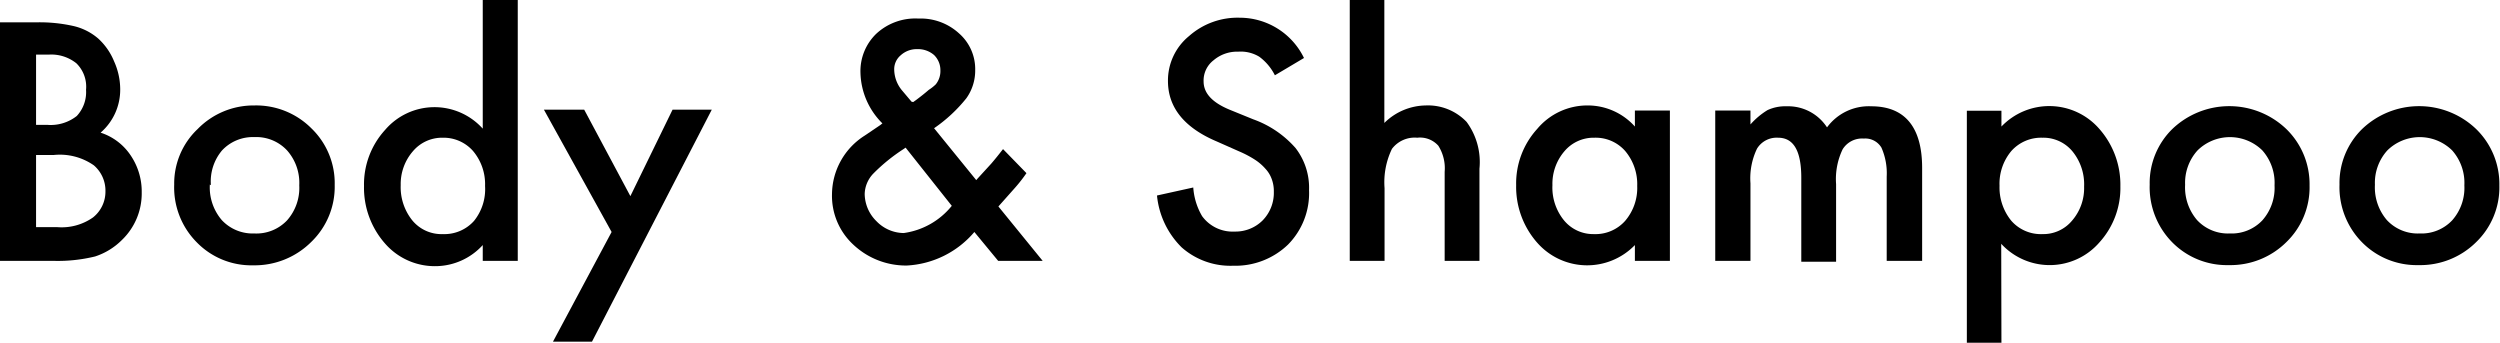
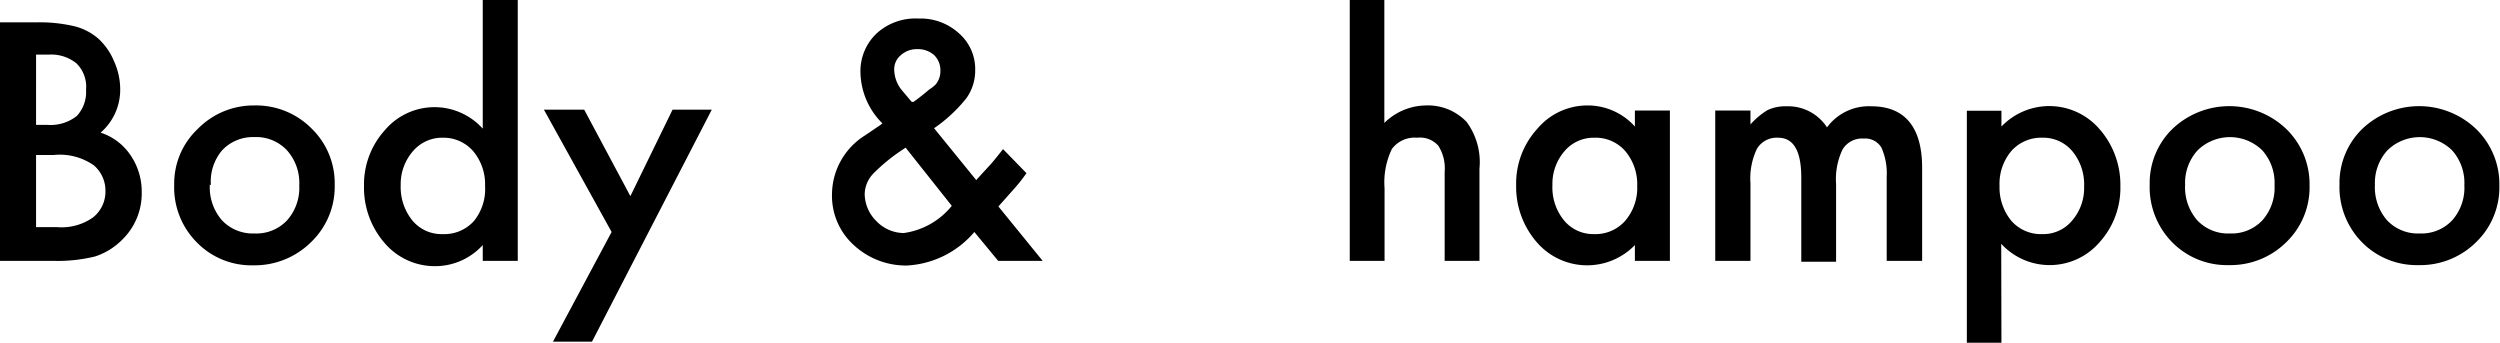
<svg xmlns="http://www.w3.org/2000/svg" viewBox="0 0 118.54 16.25">
  <g id="レイヤー_2" data-name="レイヤー 2">
    <g id="Body_Wash_ZerO" data-name="Body Wash ZerO">
      <path d="M0,12.37V1.06H1.7a7.27,7.27,0,0,1,1.81.18,2.74,2.74,0,0,1,1.15.59,3,3,0,0,1,.75,1.08A3.24,3.24,0,0,1,5.7,4.23a2.69,2.69,0,0,1-.93,2.06A2.72,2.72,0,0,1,6.19,7.36a3.06,3.06,0,0,1,.53,1.77,3.06,3.06,0,0,1-.94,2.25,3.2,3.2,0,0,1-1.27.78,7.42,7.42,0,0,1-1.93.21ZM1.71,5.92h.53a2,2,0,0,0,1.4-.42,1.66,1.66,0,0,0,.44-1.24A1.55,1.55,0,0,0,3.62,3a1.9,1.9,0,0,0-1.31-.41h-.6Zm0,4.85h1a2.58,2.58,0,0,0,1.7-.46A1.56,1.56,0,0,0,5,9.07a1.58,1.58,0,0,0-.55-1.23,2.81,2.81,0,0,0-1.91-.49H1.71Z" />
      <path d="M8.26,8.75A3.55,3.55,0,0,1,9.37,6.12,3.7,3.7,0,0,1,12.06,5a3.7,3.7,0,0,1,2.71,1.09,3.61,3.61,0,0,1,1.1,2.68,3.63,3.63,0,0,1-1.1,2.69A3.8,3.8,0,0,1,12,12.58a3.61,3.61,0,0,1-2.68-1.1A3.69,3.69,0,0,1,8.26,8.75Zm1.69,0a2.38,2.38,0,0,0,.57,1.69,2,2,0,0,0,1.54.63,2,2,0,0,0,1.55-.62,2.32,2.32,0,0,0,.58-1.66,2.32,2.32,0,0,0-.58-1.66,2,2,0,0,0-1.55-.63,2,2,0,0,0-1.53.63A2.28,2.28,0,0,0,10,8.78Z" />
      <path d="M22.89,0h1.66V12.37H22.89v-.75a3.05,3.05,0,0,1-2.2,1,3.13,3.13,0,0,1-2.43-1.07,4,4,0,0,1-1-2.73,3.83,3.83,0,0,1,1-2.66,3.08,3.08,0,0,1,4.63-.06ZM19,8.78a2.51,2.51,0,0,0,.55,1.67A1.79,1.79,0,0,0,21,11.1a1.88,1.88,0,0,0,1.48-.63A2.4,2.4,0,0,0,23,8.82a2.44,2.44,0,0,0-.57-1.66A1.86,1.86,0,0,0,21,6.53a1.81,1.81,0,0,0-1.42.64A2.37,2.37,0,0,0,19,8.78Z" />
      <path d="M29,11l-3.21-5.8H27.7l2.19,4.1,2-4.1h1.86l-5.68,11H26.22Z" />
      <path d="M44.29,6.08l2,2.46.06-.07L47,7.76c.19-.22.38-.46.56-.69l1.11,1.14a7.21,7.21,0,0,1-.53.68l-.8.9,2.1,2.58H47.33L46.2,11A4.5,4.5,0,0,1,43,12.59a3.64,3.64,0,0,1-2.55-1,3.15,3.15,0,0,1-1-2.39A3.32,3.32,0,0,1,41,6.43l.74-.5,0,0,.1-.08A3.49,3.49,0,0,1,40.8,3.46a2.46,2.46,0,0,1,.75-1.86,2.72,2.72,0,0,1,2-.72,2.69,2.69,0,0,1,1.92.7,2.25,2.25,0,0,1,.77,1.75,2.26,2.26,0,0,1-.42,1.33A7.11,7.11,0,0,1,44.29,6.08ZM42.94,7l-.1.07a8.44,8.44,0,0,0-1.43,1.16A1.45,1.45,0,0,0,41,9.2a1.84,1.84,0,0,0,.56,1.29,1.82,1.82,0,0,0,1.29.56,3.55,3.55,0,0,0,2.28-1.29Zm.36-2.16.14-.1q.36-.27.6-.48A2,2,0,0,0,44.37,4a1,1,0,0,0,.22-.66,1,1,0,0,0-.3-.73,1.16,1.16,0,0,0-.8-.28,1.12,1.12,0,0,0-.78.29.86.86,0,0,0-.31.69,1.58,1.58,0,0,0,.39,1l.43.51Z" />
-       <path d="M61.83,2.75l-1.38.82a2.46,2.46,0,0,0-.74-.88,1.69,1.69,0,0,0-1-.24,1.72,1.72,0,0,0-1.17.41,1.21,1.21,0,0,0-.47,1c0,.56.41,1,1.23,1.34l1.13.46a4.83,4.83,0,0,1,2,1.36,3.08,3.08,0,0,1,.64,2,3.47,3.47,0,0,1-1,2.58,3.6,3.6,0,0,1-2.6,1,3.49,3.49,0,0,1-2.44-.87,4,4,0,0,1-1.17-2.46l1.72-.38A3.09,3.09,0,0,0,57,10.25a1.79,1.79,0,0,0,1.54.73,1.82,1.82,0,0,0,1.33-.53,1.87,1.87,0,0,0,.53-1.36,1.64,1.64,0,0,0-.1-.6A1.41,1.41,0,0,0,60,8a2.39,2.39,0,0,0-.5-.43,5,5,0,0,0-.74-.39L57.7,6.71c-1.54-.65-2.32-1.61-2.32-2.87a2.72,2.72,0,0,1,1-2.13A3.47,3.47,0,0,1,58.78.84,3.39,3.39,0,0,1,61.83,2.75Z" />
      <path d="M64,0h1.64V5.83A2.84,2.84,0,0,1,67.6,5a2.53,2.53,0,0,1,1.94.78A3.21,3.21,0,0,1,70.15,8v4.37H68.5V8.15a2,2,0,0,0-.3-1.24,1.16,1.16,0,0,0-1-.38A1.35,1.35,0,0,0,66,7.06a3.64,3.64,0,0,0-.35,1.86v3.45H64Z" />
      <path d="M77.52,5.24h1.66v7.13H77.52v-.75a3.15,3.15,0,0,1-4.63-.11,4,4,0,0,1-1-2.73,3.84,3.84,0,0,1,1-2.67A3.1,3.1,0,0,1,75.29,5a3,3,0,0,1,2.23,1ZM73.61,8.78a2.46,2.46,0,0,0,.55,1.67,1.79,1.79,0,0,0,1.42.65,1.88,1.88,0,0,0,1.48-.63,2.4,2.4,0,0,0,.57-1.65,2.44,2.44,0,0,0-.57-1.66,1.86,1.86,0,0,0-1.46-.63,1.81,1.81,0,0,0-1.42.64A2.37,2.37,0,0,0,73.61,8.78Z" />
      <path d="M81.33,5.24H83V5.9a3.51,3.51,0,0,1,.81-.68,2,2,0,0,1,.9-.18,2.2,2.2,0,0,1,1.92,1,2.46,2.46,0,0,1,2.1-1c1.6,0,2.41,1,2.41,2.92v4.41H89.46v-4A3,3,0,0,0,89.21,7a.89.89,0,0,0-.84-.43,1.08,1.08,0,0,0-1,.51,3.27,3.27,0,0,0-.31,1.65v3.68H85.41V8.43c0-1.27-.36-1.9-1.1-1.9a1.09,1.09,0,0,0-1,.52A3.24,3.24,0,0,0,83,8.69v3.68H81.33Z" />
      <path d="M94.9,16.25H93.26v-11H94.9V6a3.14,3.14,0,0,1,4.64.11,4,4,0,0,1,1,2.72,3.84,3.84,0,0,1-1,2.67,3.12,3.12,0,0,1-4.65.06Zm3.92-7.4a2.47,2.47,0,0,0-.55-1.67,1.79,1.79,0,0,0-1.43-.65,1.89,1.89,0,0,0-1.47.63,2.41,2.41,0,0,0-.56,1.65,2.49,2.49,0,0,0,.56,1.66,1.86,1.86,0,0,0,1.47.63,1.77,1.77,0,0,0,1.41-.64A2.35,2.35,0,0,0,98.82,8.85Z" />
      <path d="M101.93,8.75A3.58,3.58,0,0,1,103,6.12a3.91,3.91,0,0,1,5.41,0,3.64,3.64,0,0,1,1.1,2.68,3.61,3.61,0,0,1-1.11,2.69,3.76,3.76,0,0,1-2.73,1.08,3.63,3.63,0,0,1-2.69-1.1A3.72,3.72,0,0,1,101.93,8.75Zm1.68,0a2.38,2.38,0,0,0,.57,1.69,2,2,0,0,0,1.55.63,2,2,0,0,0,1.54-.62,2.32,2.32,0,0,0,.58-1.66,2.32,2.32,0,0,0-.58-1.66,2.19,2.19,0,0,0-3.07,0A2.29,2.29,0,0,0,103.61,8.78Z" />
      <path d="M110.93,8.75A3.58,3.58,0,0,1,112,6.12a3.91,3.91,0,0,1,5.41,0,3.64,3.64,0,0,1,1.1,2.68,3.61,3.61,0,0,1-1.11,2.69,3.76,3.76,0,0,1-2.73,1.08,3.63,3.63,0,0,1-2.69-1.1A3.72,3.72,0,0,1,110.93,8.75Zm1.68,0a2.38,2.38,0,0,0,.57,1.69,2,2,0,0,0,1.55.63,2,2,0,0,0,1.54-.62,2.32,2.32,0,0,0,.58-1.66,2.32,2.32,0,0,0-.58-1.66,2.19,2.19,0,0,0-3.07,0A2.29,2.29,0,0,0,112.61,8.78Z" />
    </g>
  </g>
</svg>